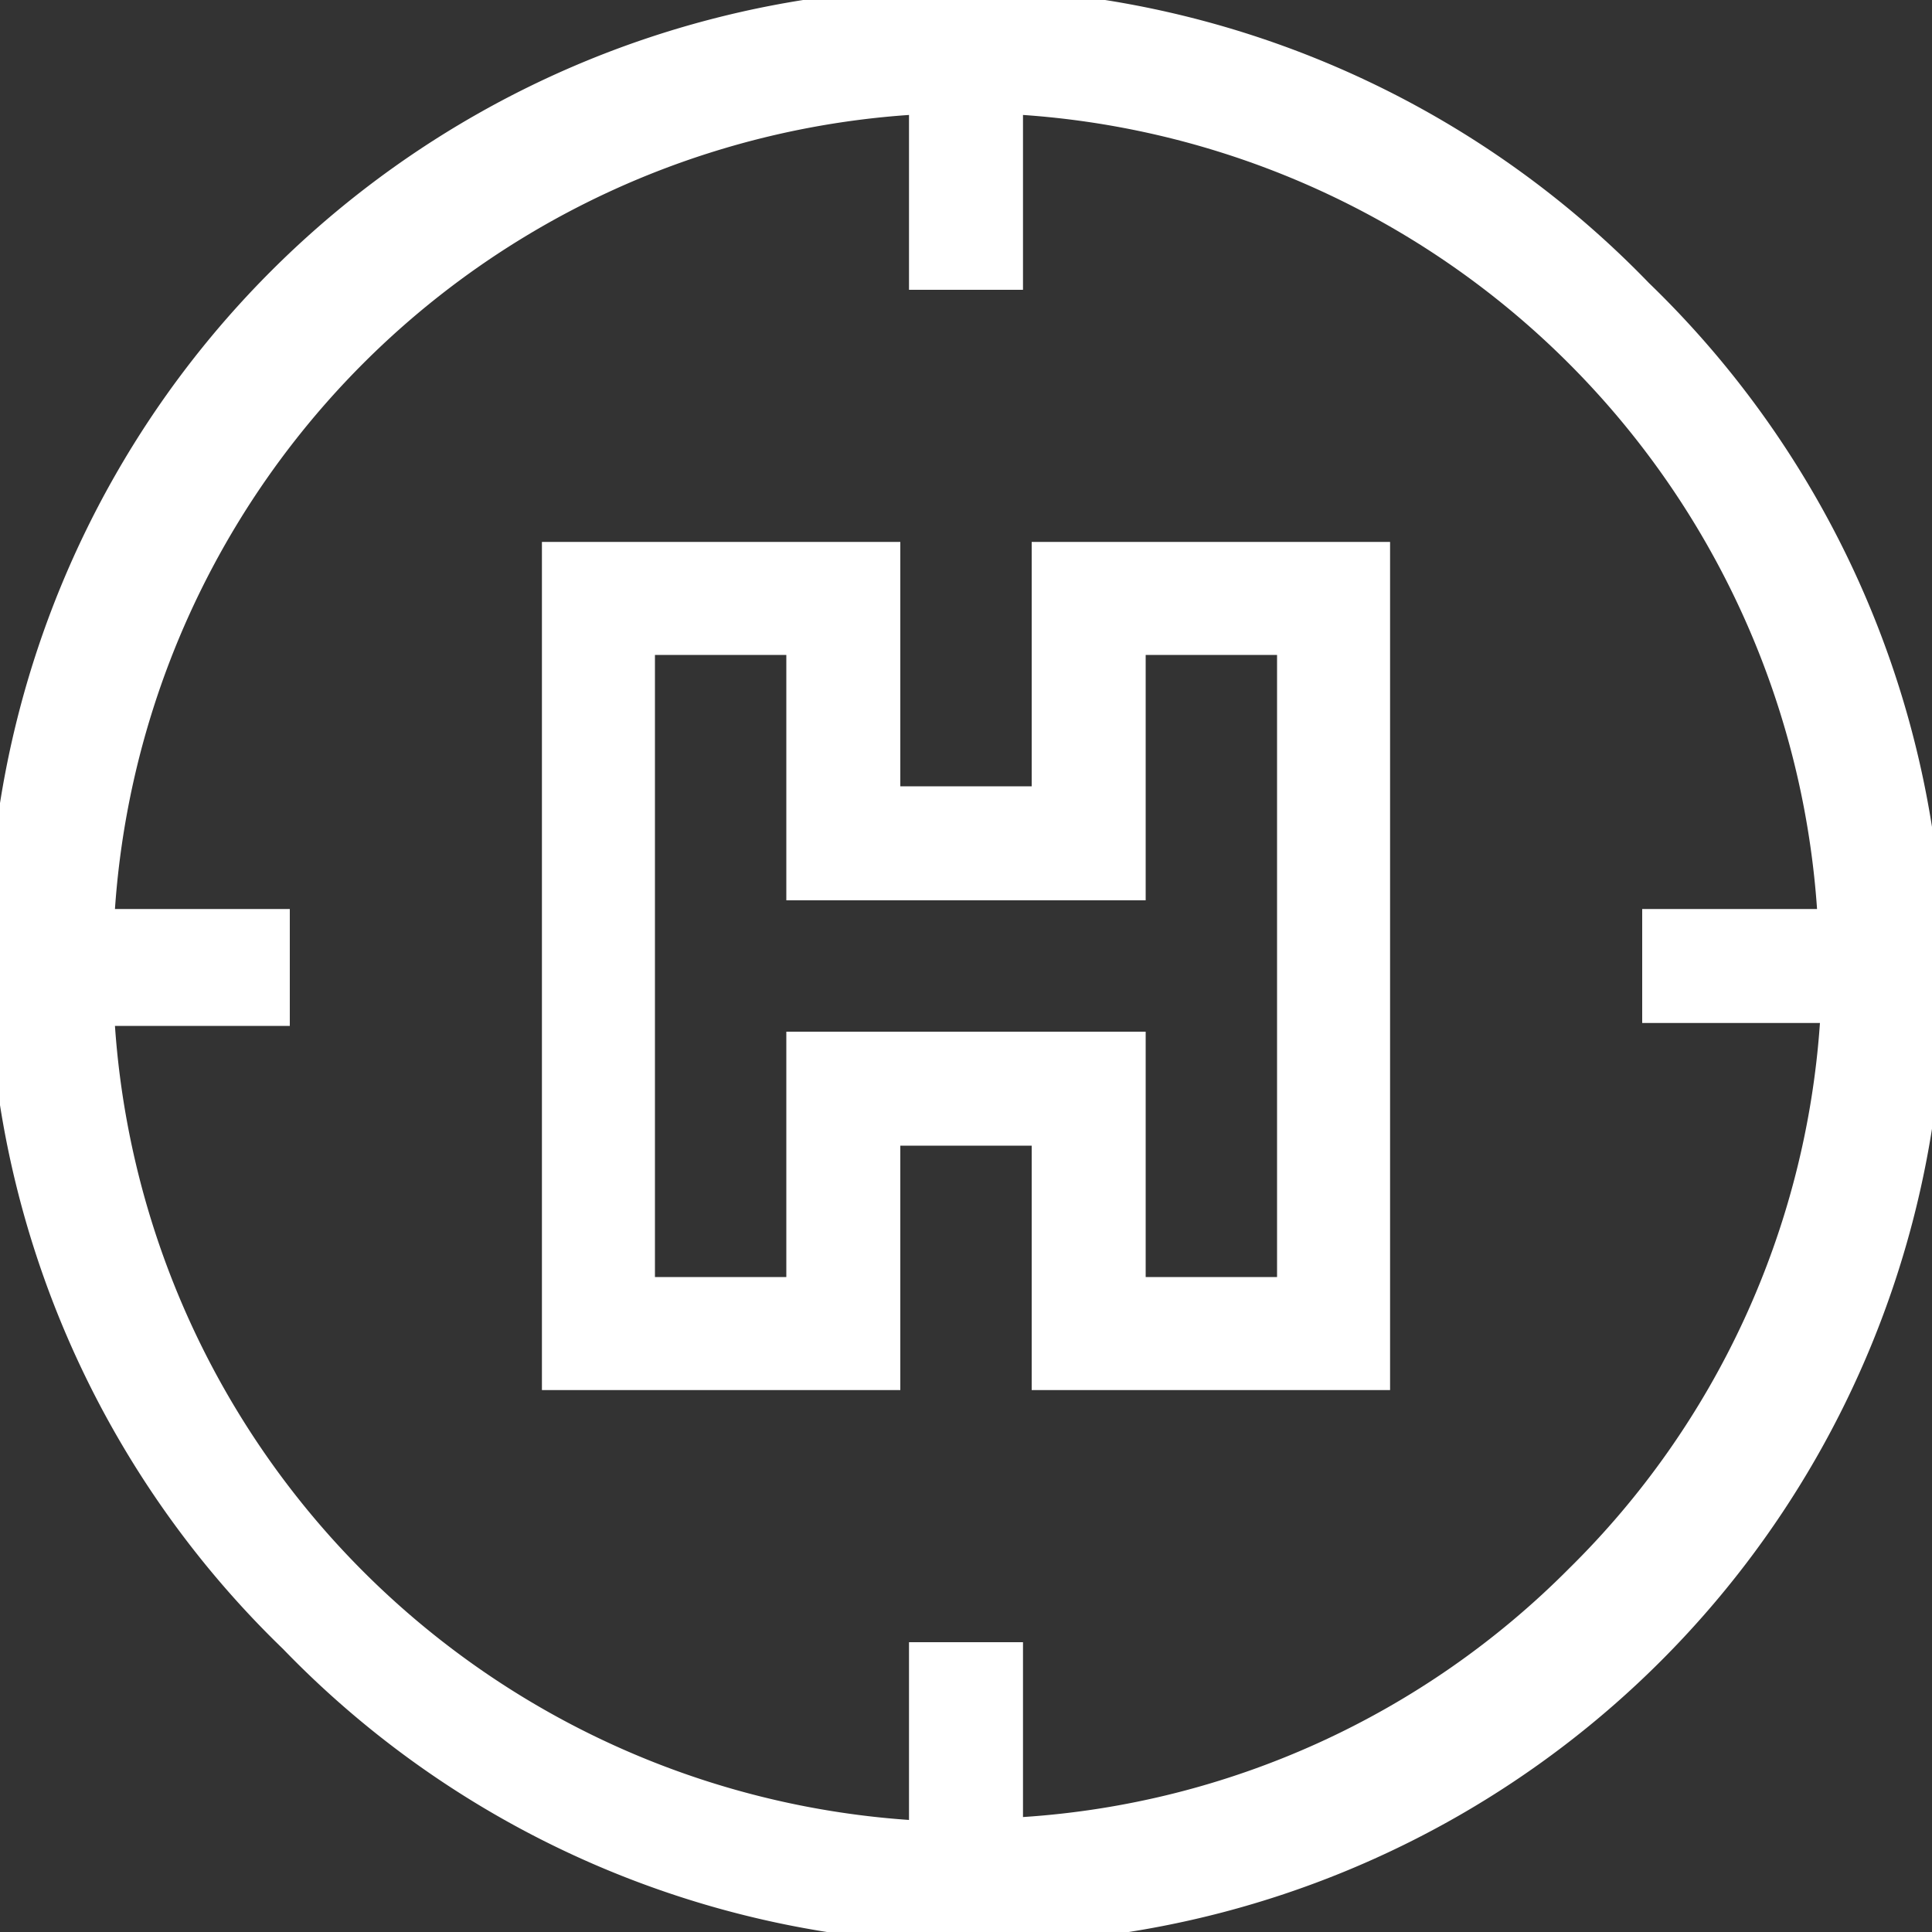
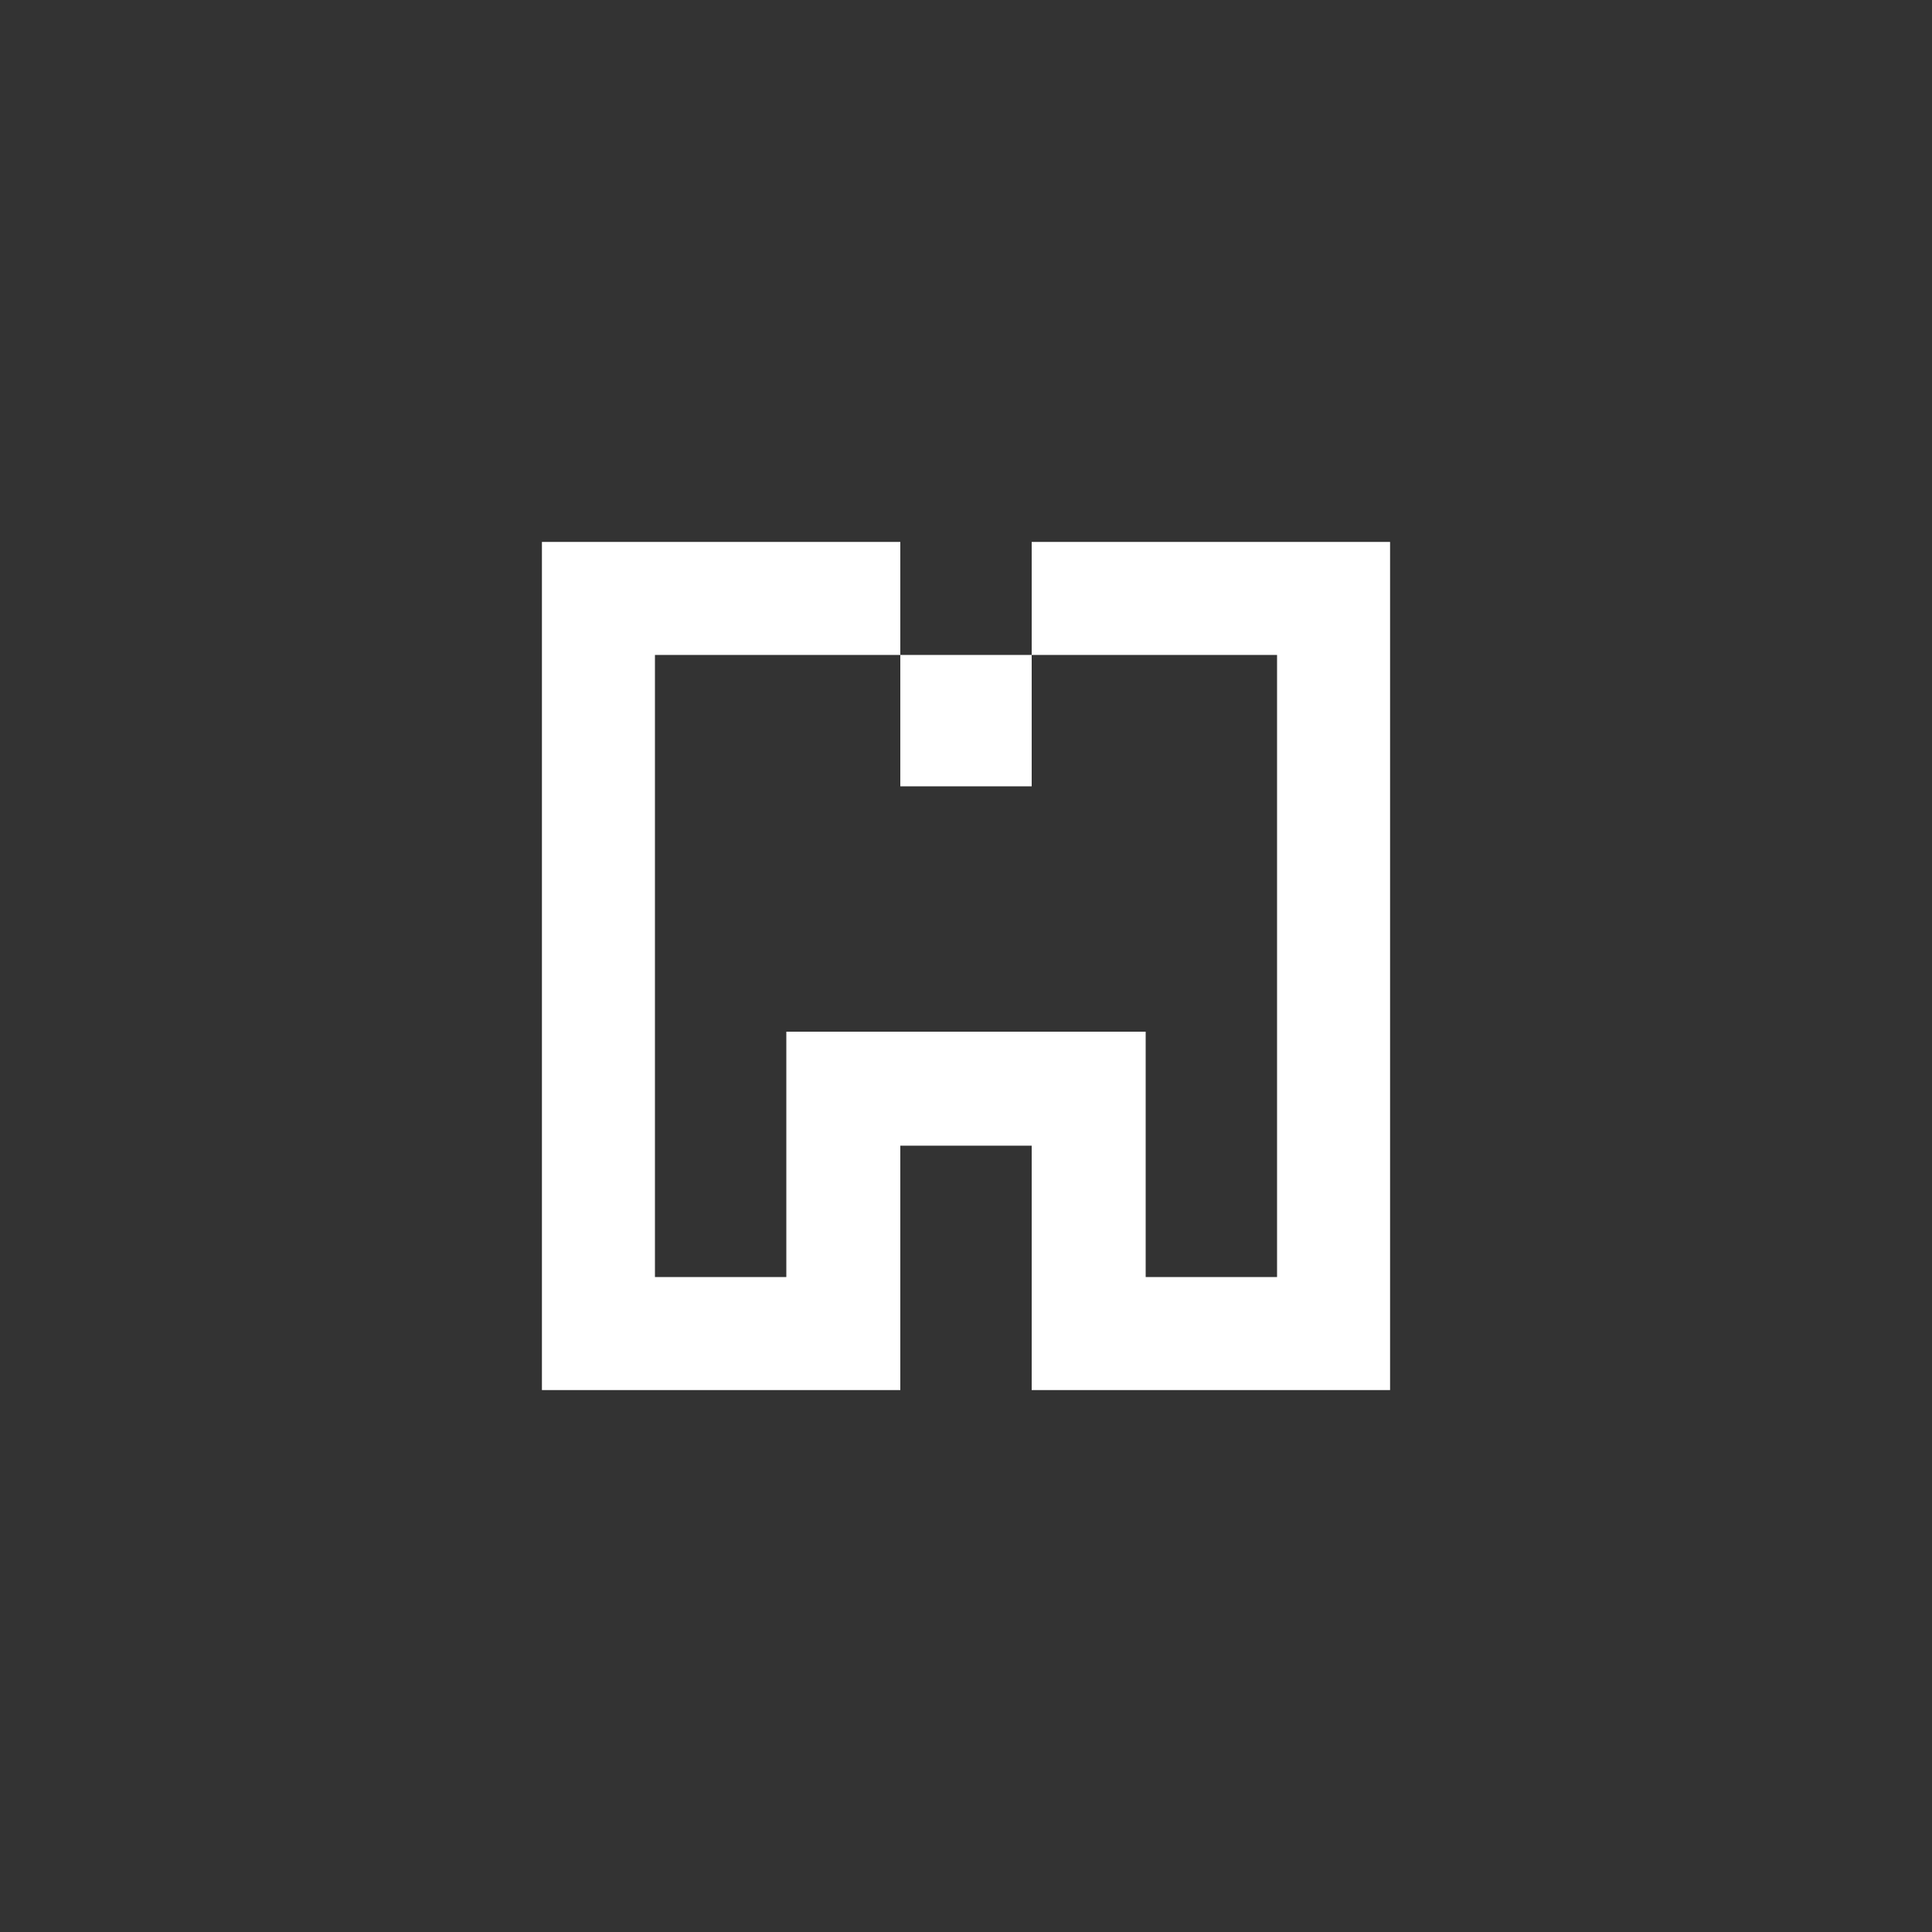
<svg xmlns="http://www.w3.org/2000/svg" viewBox="0 0 20 20">
  <rect x="0" y="0" width="20" height="20" fill="#333333" stroke="none" />
  <defs>
    <style>.a{fill:#fff;}</style>
  </defs>
  <title>helipad-icon-white</title>
-   <path class="a" d="M17.07,2.93A10,10,0,1,0,2.93,17.07,10,10,0,1,0,17.07,2.93Zm-.83,13.31a8.77,8.77,0,0,1-5.65,2.57V17H9.41v1.84a8.85,8.85,0,0,1-8.22-8.22H3V9.41H1.19A8.85,8.85,0,0,1,9.41,1.19V3h1.18V1.19a8.85,8.85,0,0,1,8.22,8.22H17v1.18h1.84A8.77,8.77,0,0,1,16.24,16.24Z" transform="translate(0 0)" />
-   <path class="a" d="M10.68,8.14H9.32V5.61H5.61v8.78H9.32V11.86h1.36v2.53h3.71V5.61H10.68Zm1.18-1.36h1.36v6.44H11.86V10.68H8.14v2.54H6.78V6.78H8.14V9.32h3.72Z" transform="translate(0 0)" />
+   <path class="a" d="M10.68,8.14H9.32V5.61H5.61v8.78H9.32V11.86h1.36v2.53h3.71V5.61H10.68Zm1.18-1.36h1.36v6.44H11.86V10.68H8.14v2.54H6.78V6.78H8.14h3.72Z" transform="translate(0 0)" />
</svg>